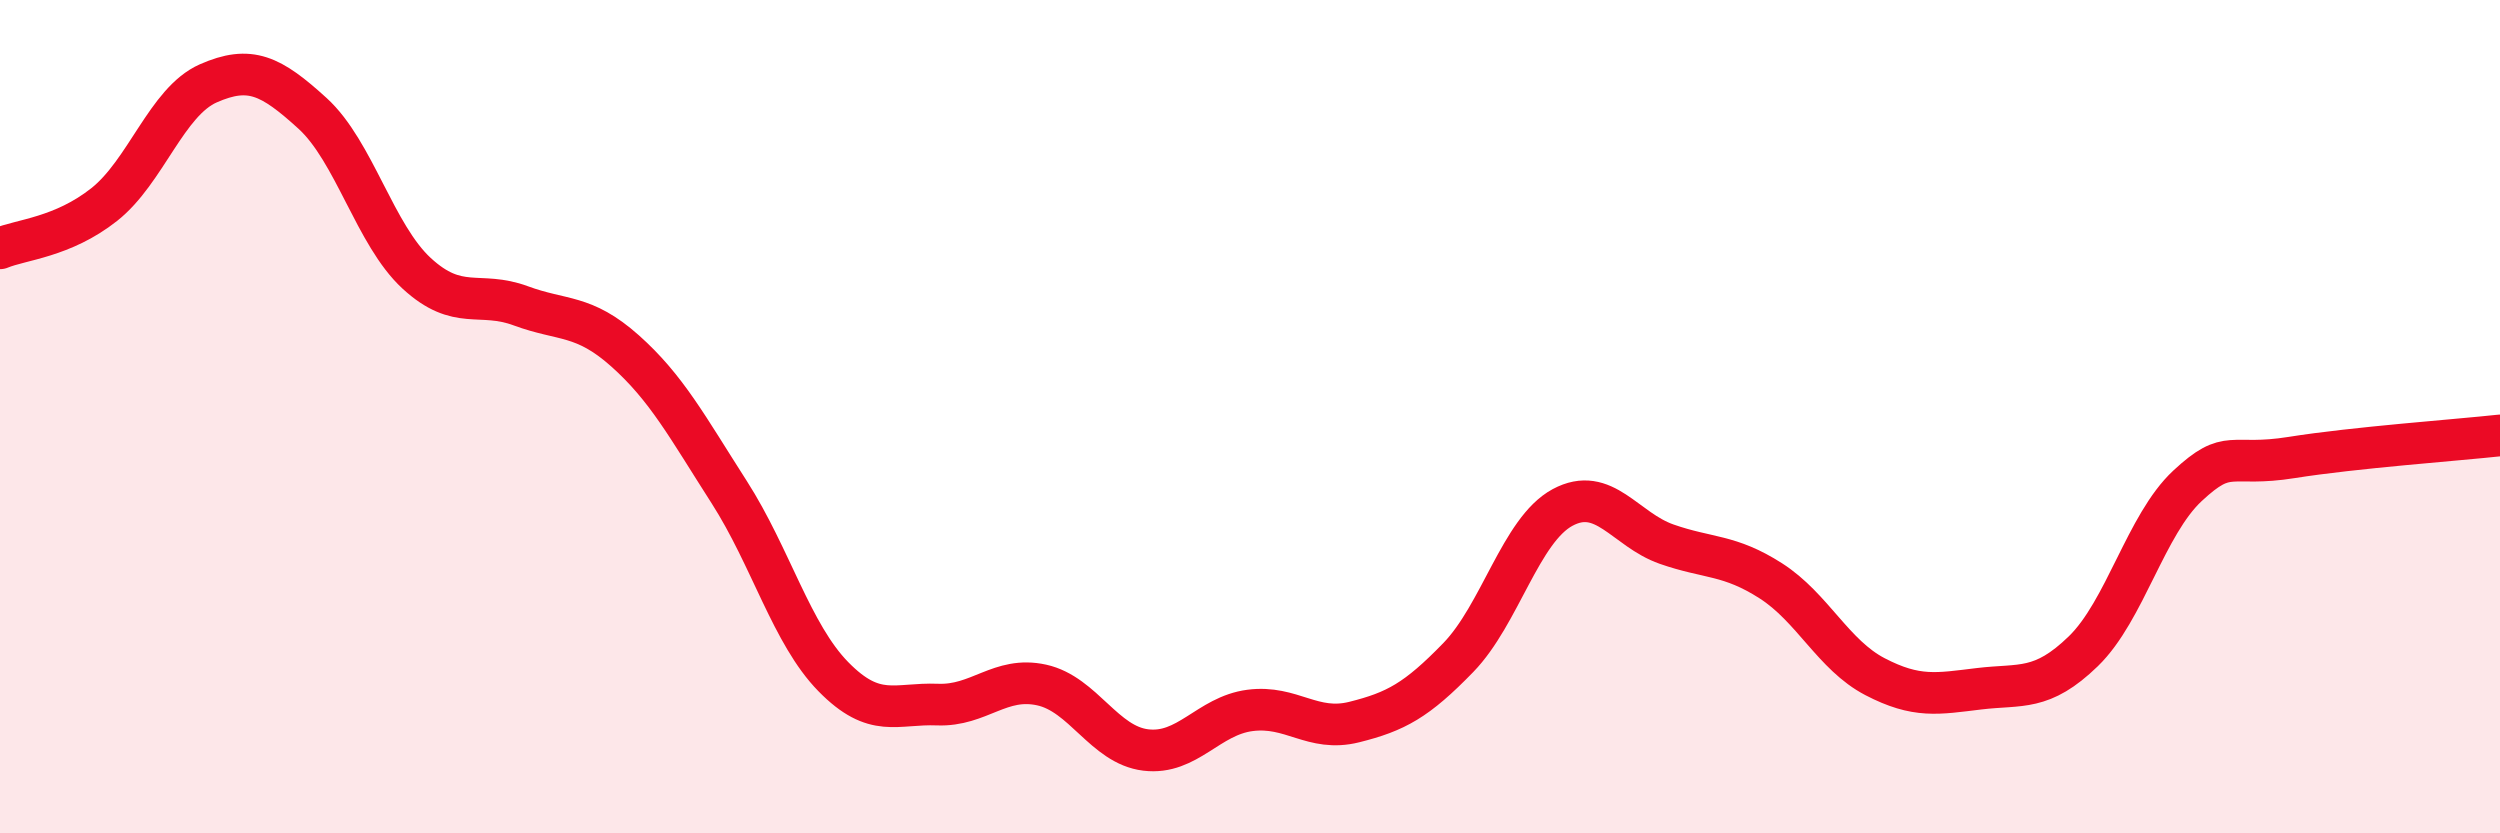
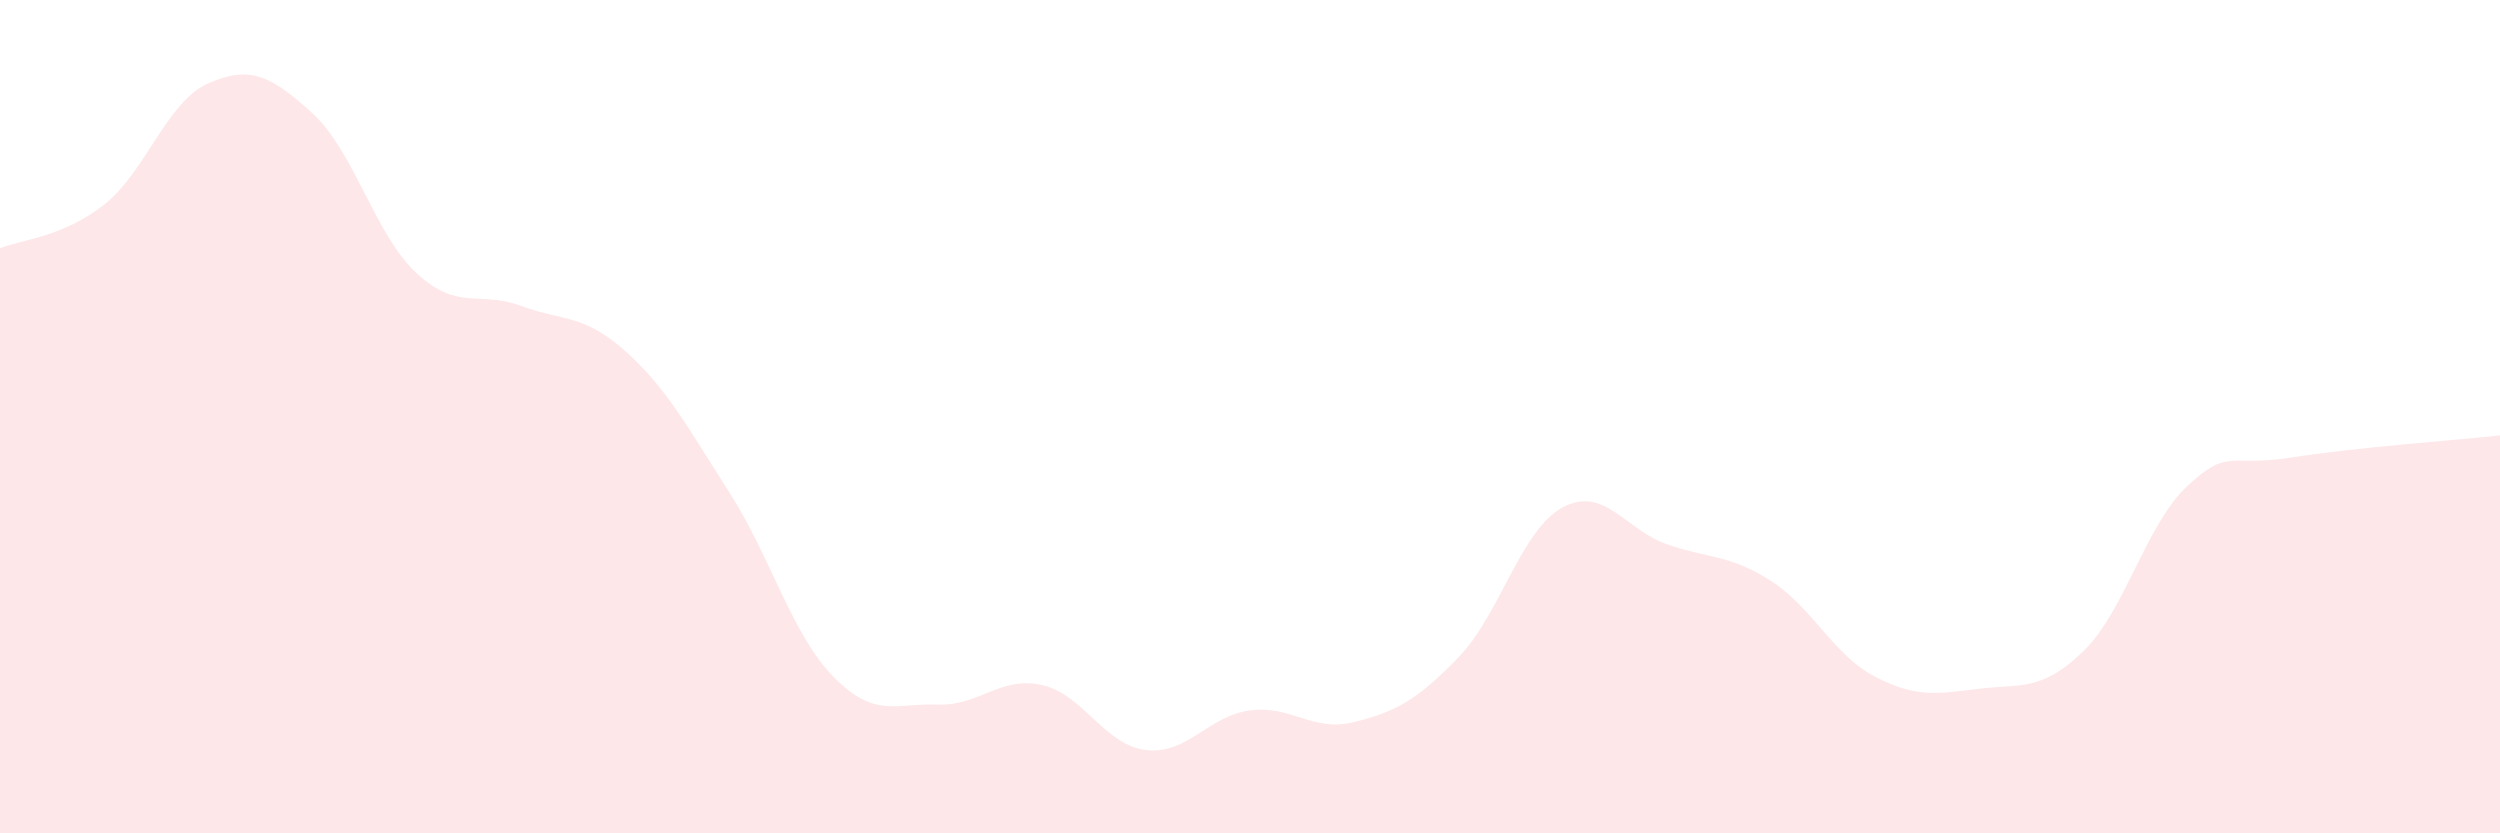
<svg xmlns="http://www.w3.org/2000/svg" width="60" height="20" viewBox="0 0 60 20">
  <path d="M 0,5.96 C 0.5,5.75 1.5,5.7 2.5,4.91 C 3.5,4.12 4,2.44 5,2 C 6,1.56 6.5,1.81 7.5,2.72 C 8.5,3.63 9,5.64 10,6.56 C 11,7.48 11.5,6.97 12.5,7.34 C 13.5,7.71 14,7.53 15,8.42 C 16,9.31 16.5,10.25 17.5,11.81 C 18.5,13.37 19,15.22 20,16.24 C 21,17.26 21.5,16.87 22.5,16.91 C 23.5,16.95 24,16.22 25,16.44 C 26,16.66 26.5,17.88 27.5,18 C 28.5,18.12 29,17.18 30,17.05 C 31,16.92 31.5,17.58 32.5,17.33 C 33.5,17.08 34,16.81 35,15.78 C 36,14.75 36.5,12.72 37.5,12.18 C 38.5,11.64 39,12.71 40,13.06 C 41,13.41 41.5,13.3 42.5,13.94 C 43.5,14.58 44,15.72 45,16.24 C 46,16.76 46.5,16.65 47.5,16.53 C 48.5,16.41 49,16.6 50,15.63 C 51,14.66 51.5,12.59 52.5,11.66 C 53.5,10.73 53.5,11.22 55,10.98 C 56.5,10.74 59,10.56 60,10.45L60 20L0 20Z" fill="#EB0A25" opacity="0.1" stroke-linecap="round" stroke-linejoin="round" />
-   <path d="M 0,5.96 C 0.5,5.75 1.5,5.7 2.5,4.91 C 3.5,4.12 4,2.44 5,2 C 6,1.56 6.5,1.81 7.5,2.72 C 8.5,3.63 9,5.64 10,6.56 C 11,7.48 11.5,6.97 12.5,7.34 C 13.5,7.71 14,7.53 15,8.42 C 16,9.31 16.5,10.25 17.5,11.81 C 18.5,13.37 19,15.22 20,16.24 C 21,17.26 21.5,16.87 22.5,16.91 C 23.5,16.95 24,16.22 25,16.44 C 26,16.66 26.5,17.88 27.5,18 C 28.5,18.12 29,17.18 30,17.05 C 31,16.92 31.5,17.58 32.5,17.33 C 33.5,17.08 34,16.81 35,15.78 C 36,14.75 36.5,12.72 37.5,12.18 C 38.5,11.64 39,12.71 40,13.06 C 41,13.41 41.5,13.3 42.5,13.94 C 43.5,14.58 44,15.72 45,16.24 C 46,16.76 46.5,16.65 47.5,16.53 C 48.5,16.41 49,16.6 50,15.63 C 51,14.66 51.5,12.59 52.5,11.66 C 53.5,10.73 53.5,11.22 55,10.98 C 56.5,10.74 59,10.56 60,10.45" stroke="#EB0A25" stroke-width="1" fill="none" stroke-linecap="round" stroke-linejoin="round" />
</svg>